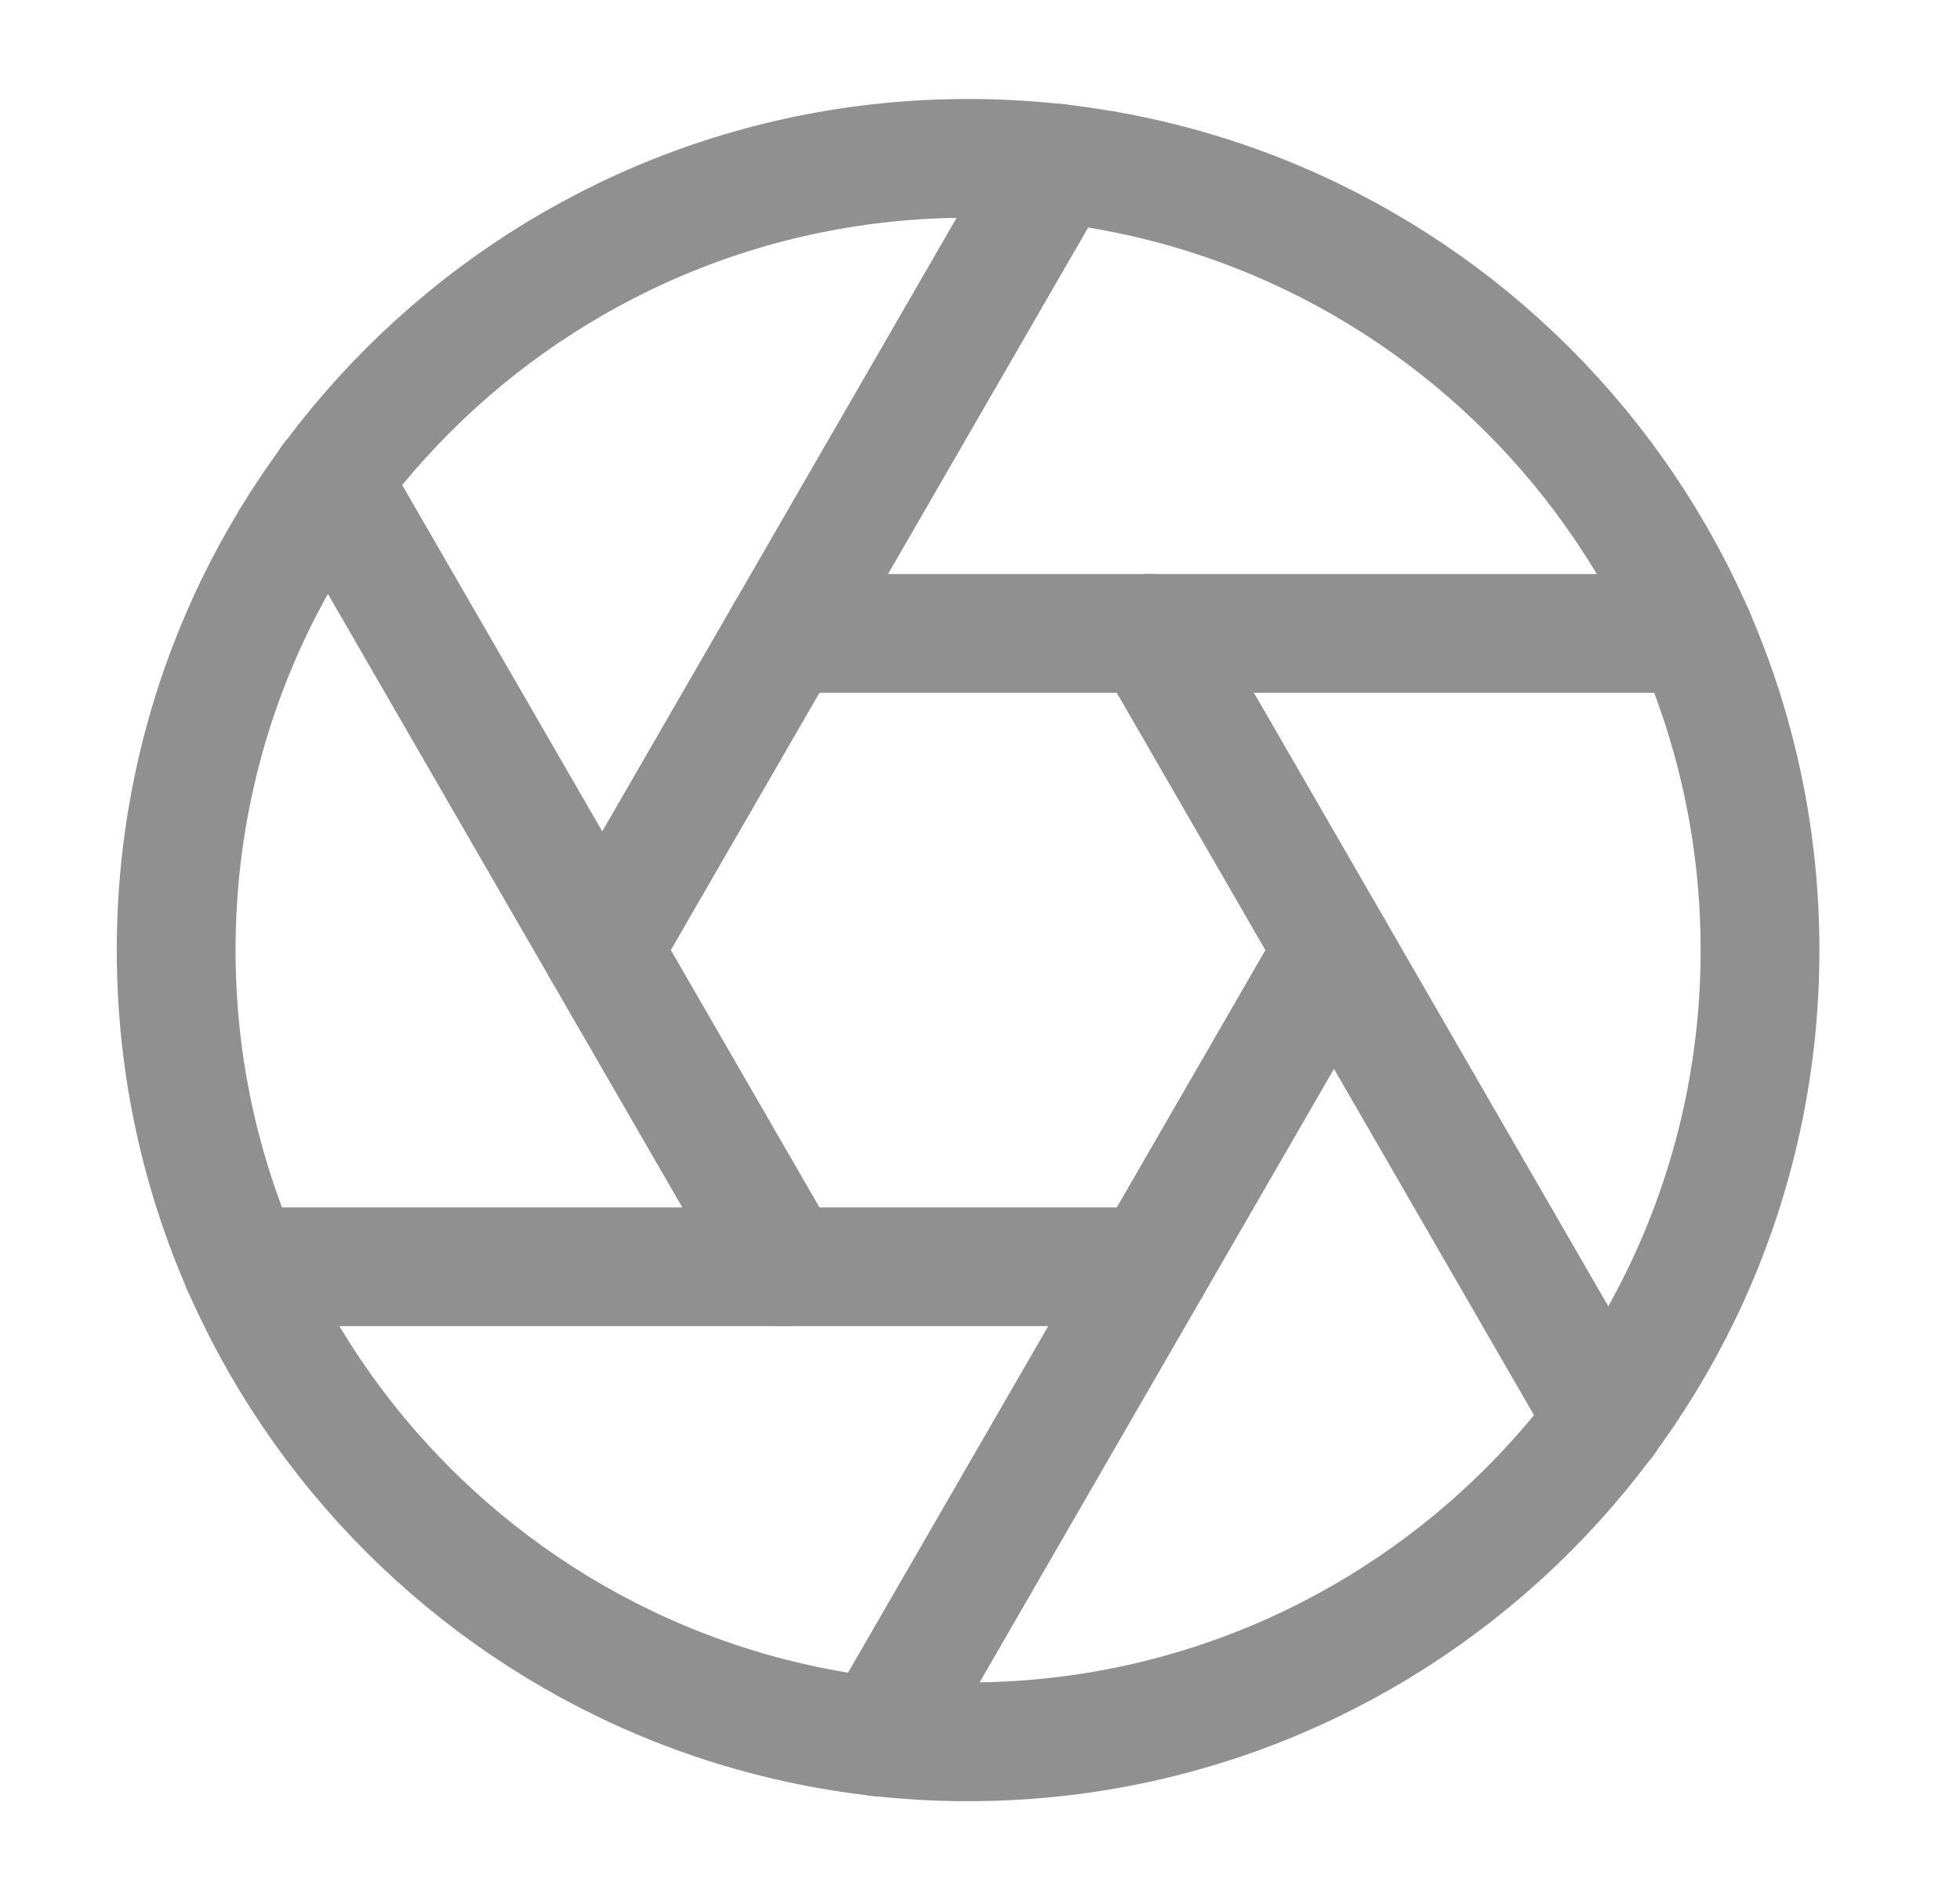
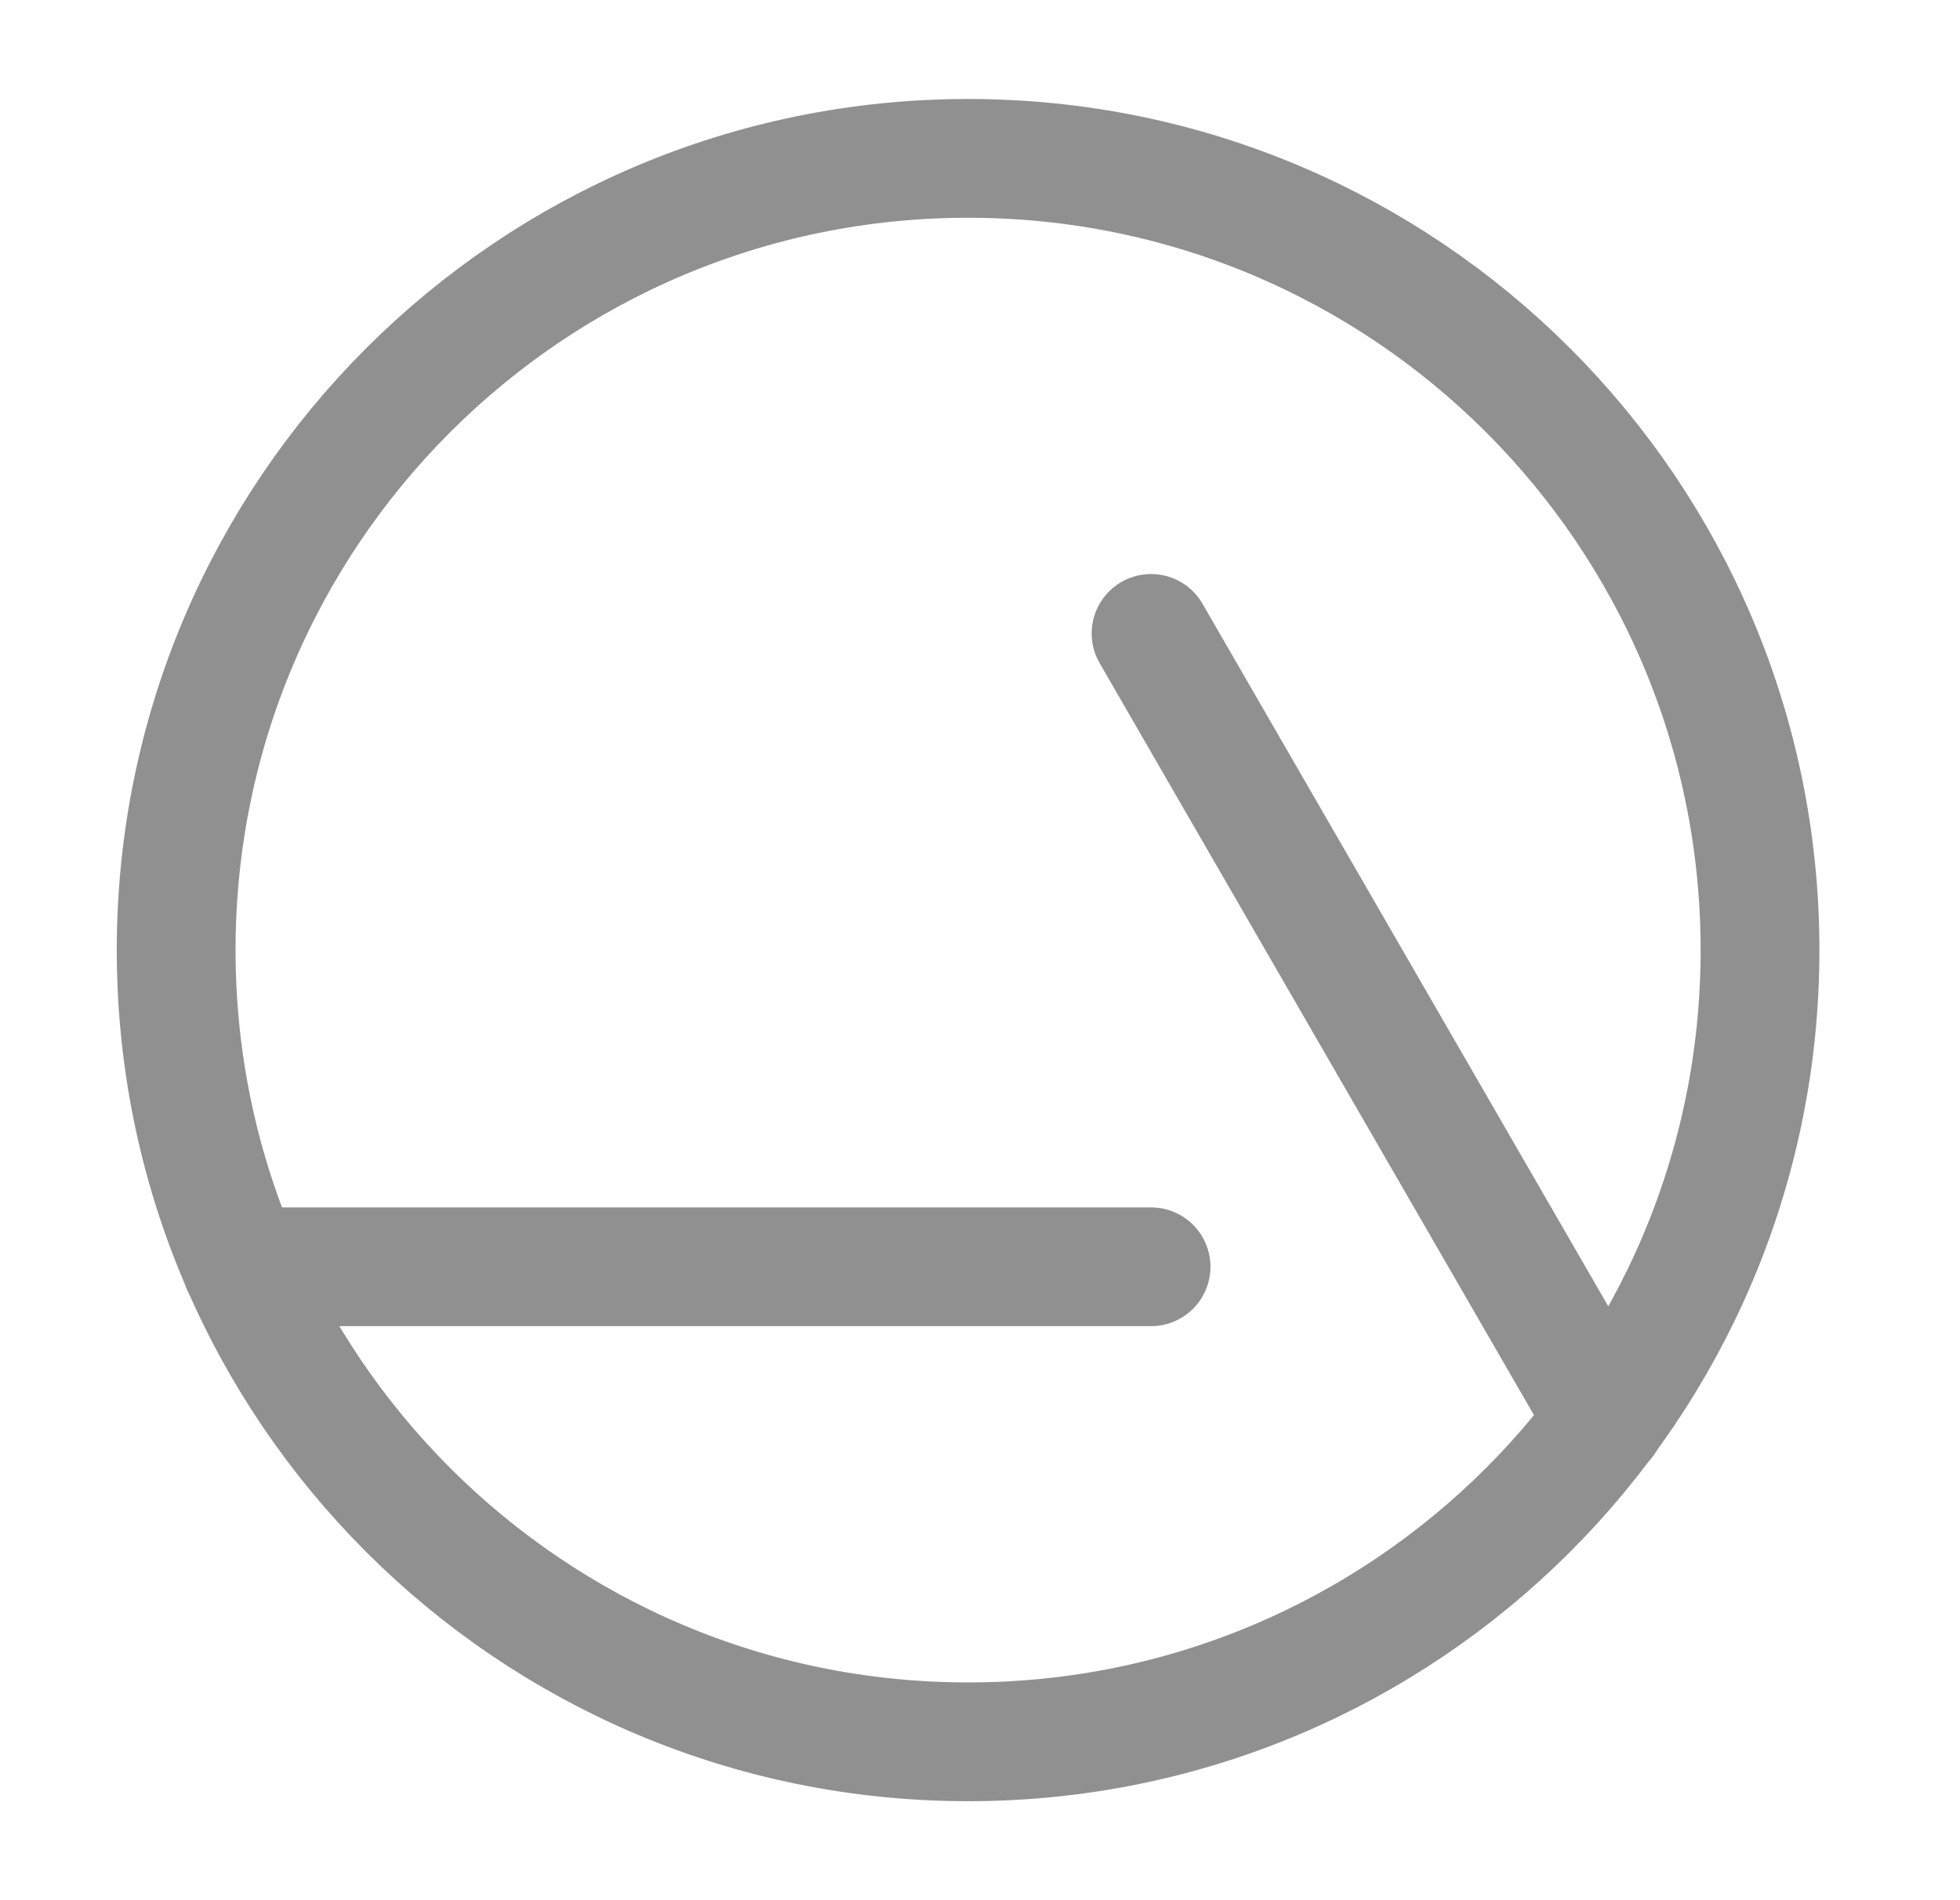
<svg xmlns="http://www.w3.org/2000/svg" width="33" height="32" viewBox="0 0 33 32" fill="none">
  <path d="M16.3 29.333C23.663 29.333 29.633 23.364 29.633 16C29.633 8.636 23.663 2.667 16.3 2.667C8.936 2.667 2.966 8.636 2.966 16C2.966 23.364 8.936 29.333 16.3 29.333Z" stroke="#909090" stroke-width="2" stroke-linecap="round" stroke-linejoin="round" />
  <path d="M19.38 10.667L27.033 23.92" stroke="#909090" stroke-width="2" stroke-linecap="round" stroke-linejoin="round" />
-   <path d="M13.22 10.667H28.526" stroke="#909090" stroke-width="2" stroke-linecap="round" stroke-linejoin="round" />
-   <path d="M10.14 16L17.793 2.747" stroke="#909090" stroke-width="2" stroke-linecap="round" stroke-linejoin="round" />
-   <path d="M13.22 21.333L5.566 8.08" stroke="#909090" stroke-width="2" stroke-linecap="round" stroke-linejoin="round" />
  <path d="M19.38 21.333H4.073" stroke="#909090" stroke-width="2" stroke-linecap="round" stroke-linejoin="round" />
-   <path d="M22.46 16L14.807 29.253" stroke="#909090" stroke-width="2" stroke-linecap="round" stroke-linejoin="round" />
</svg>